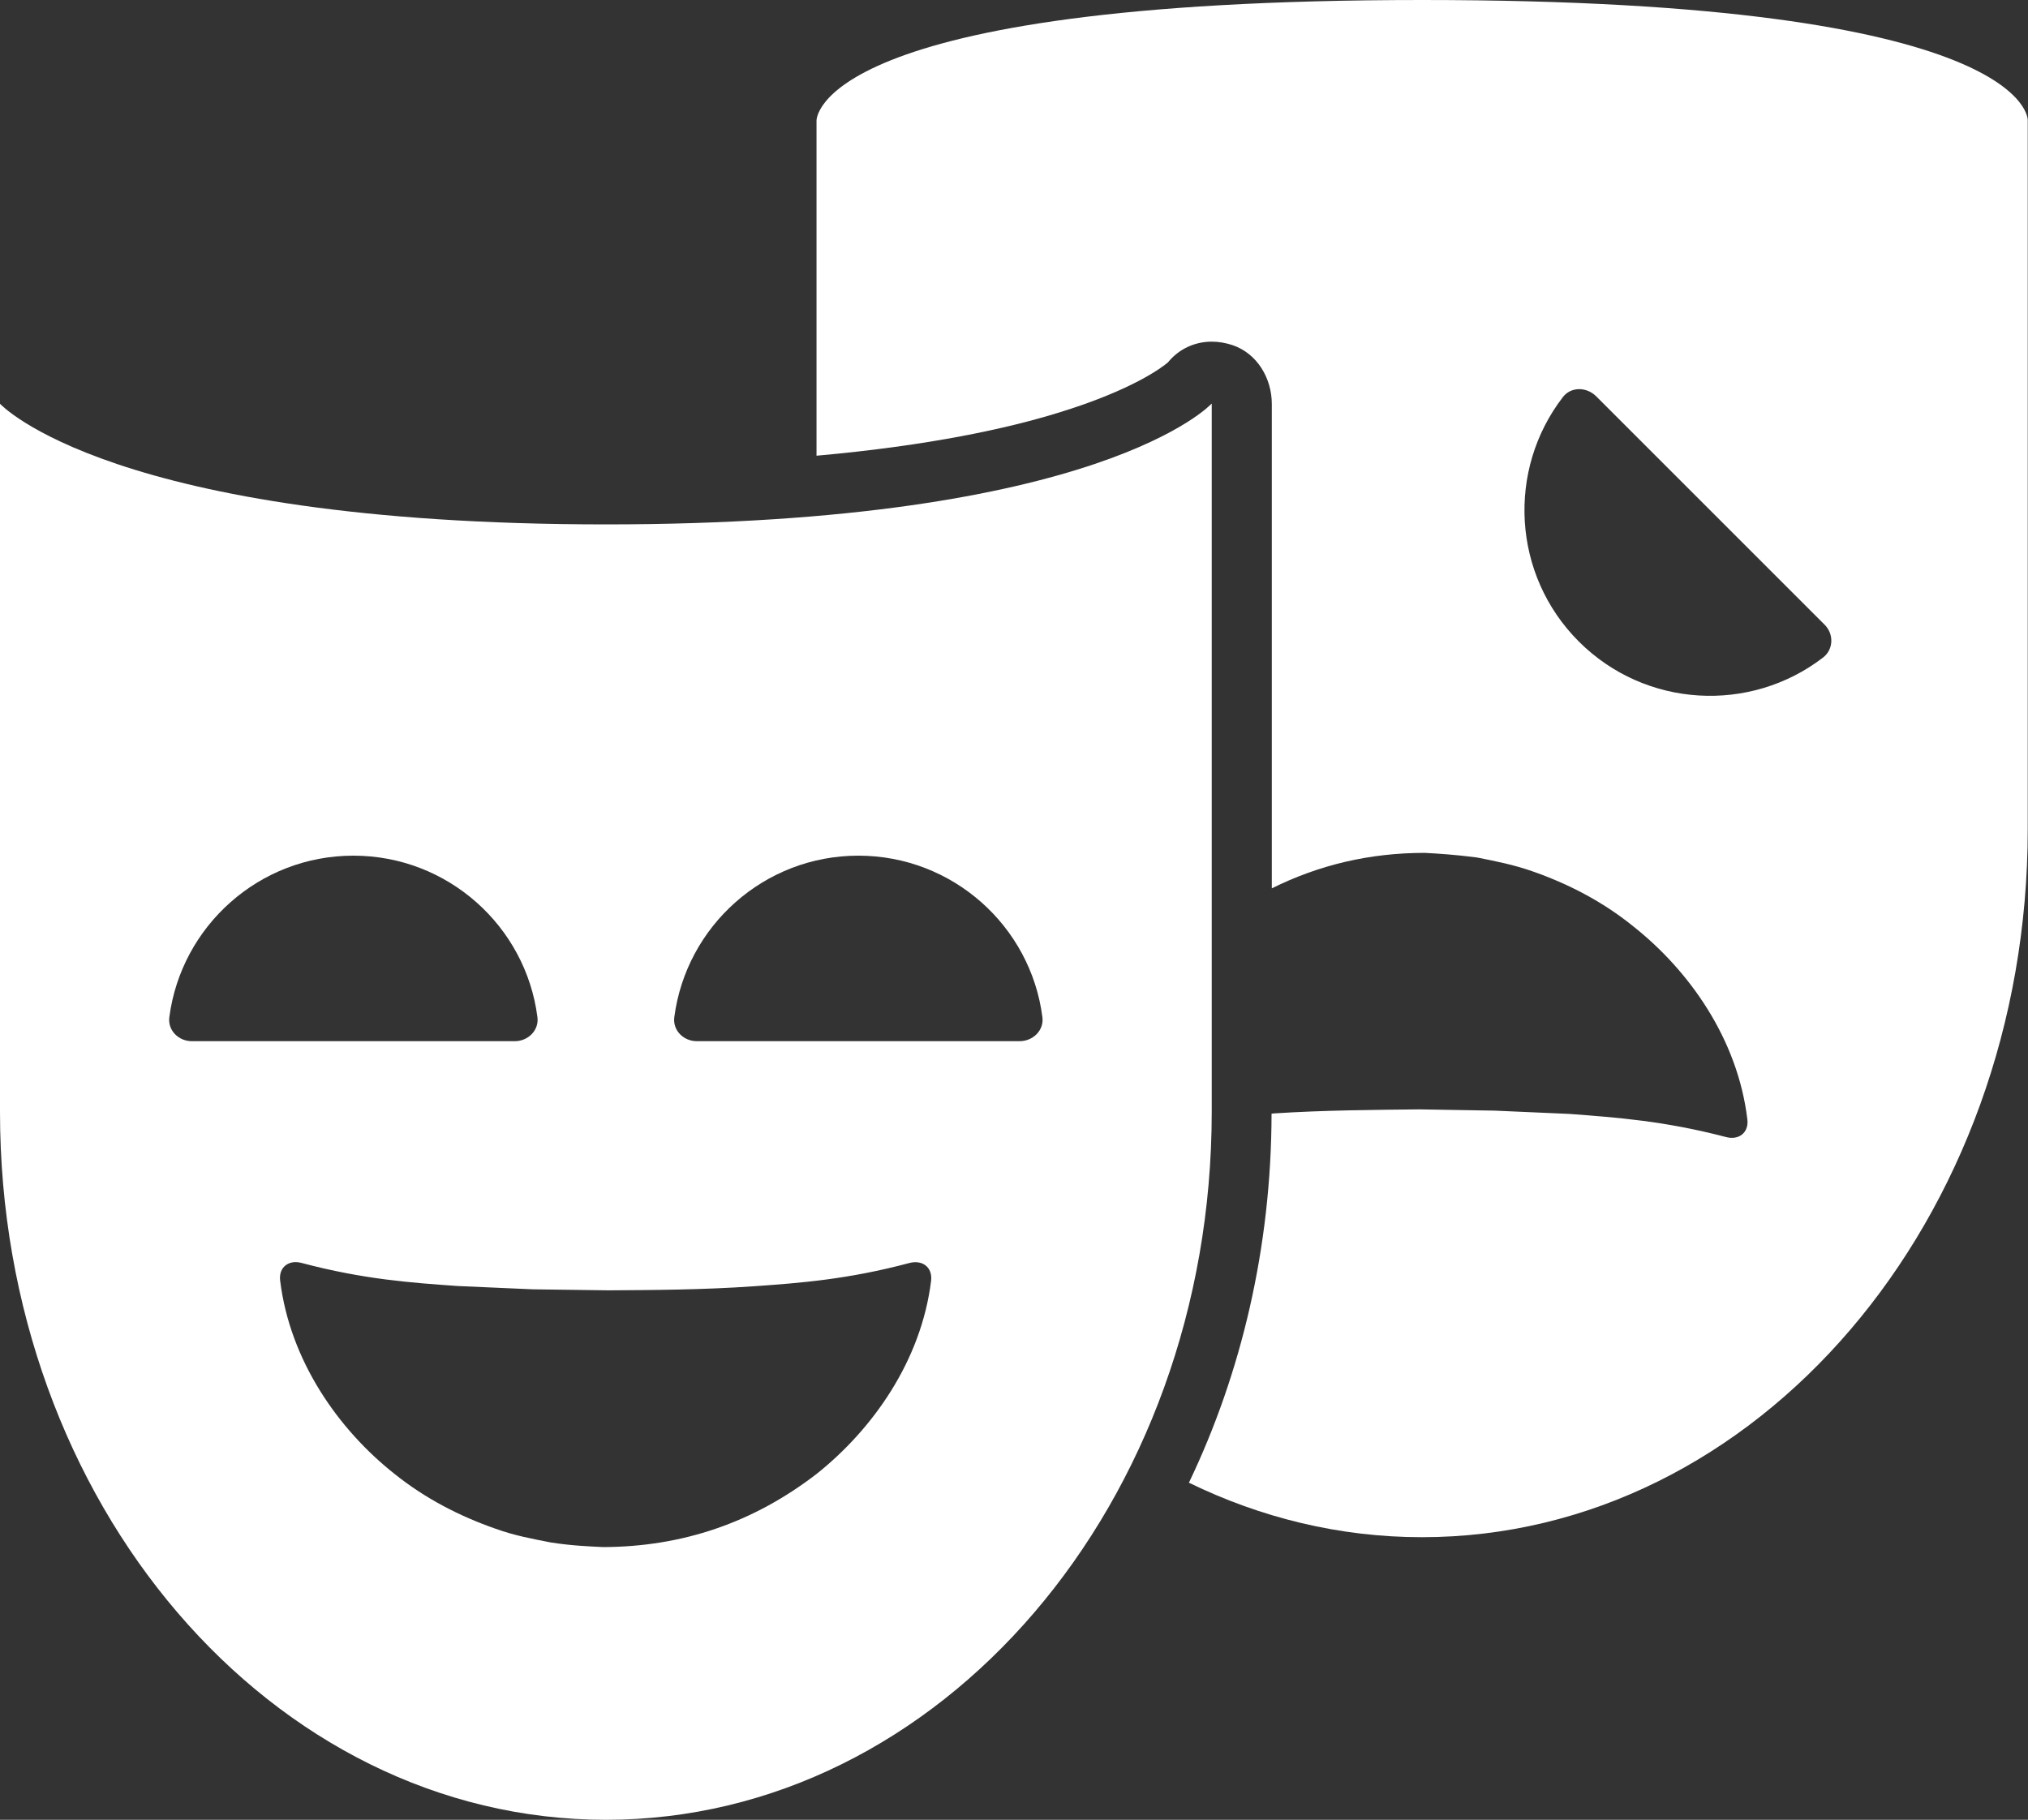
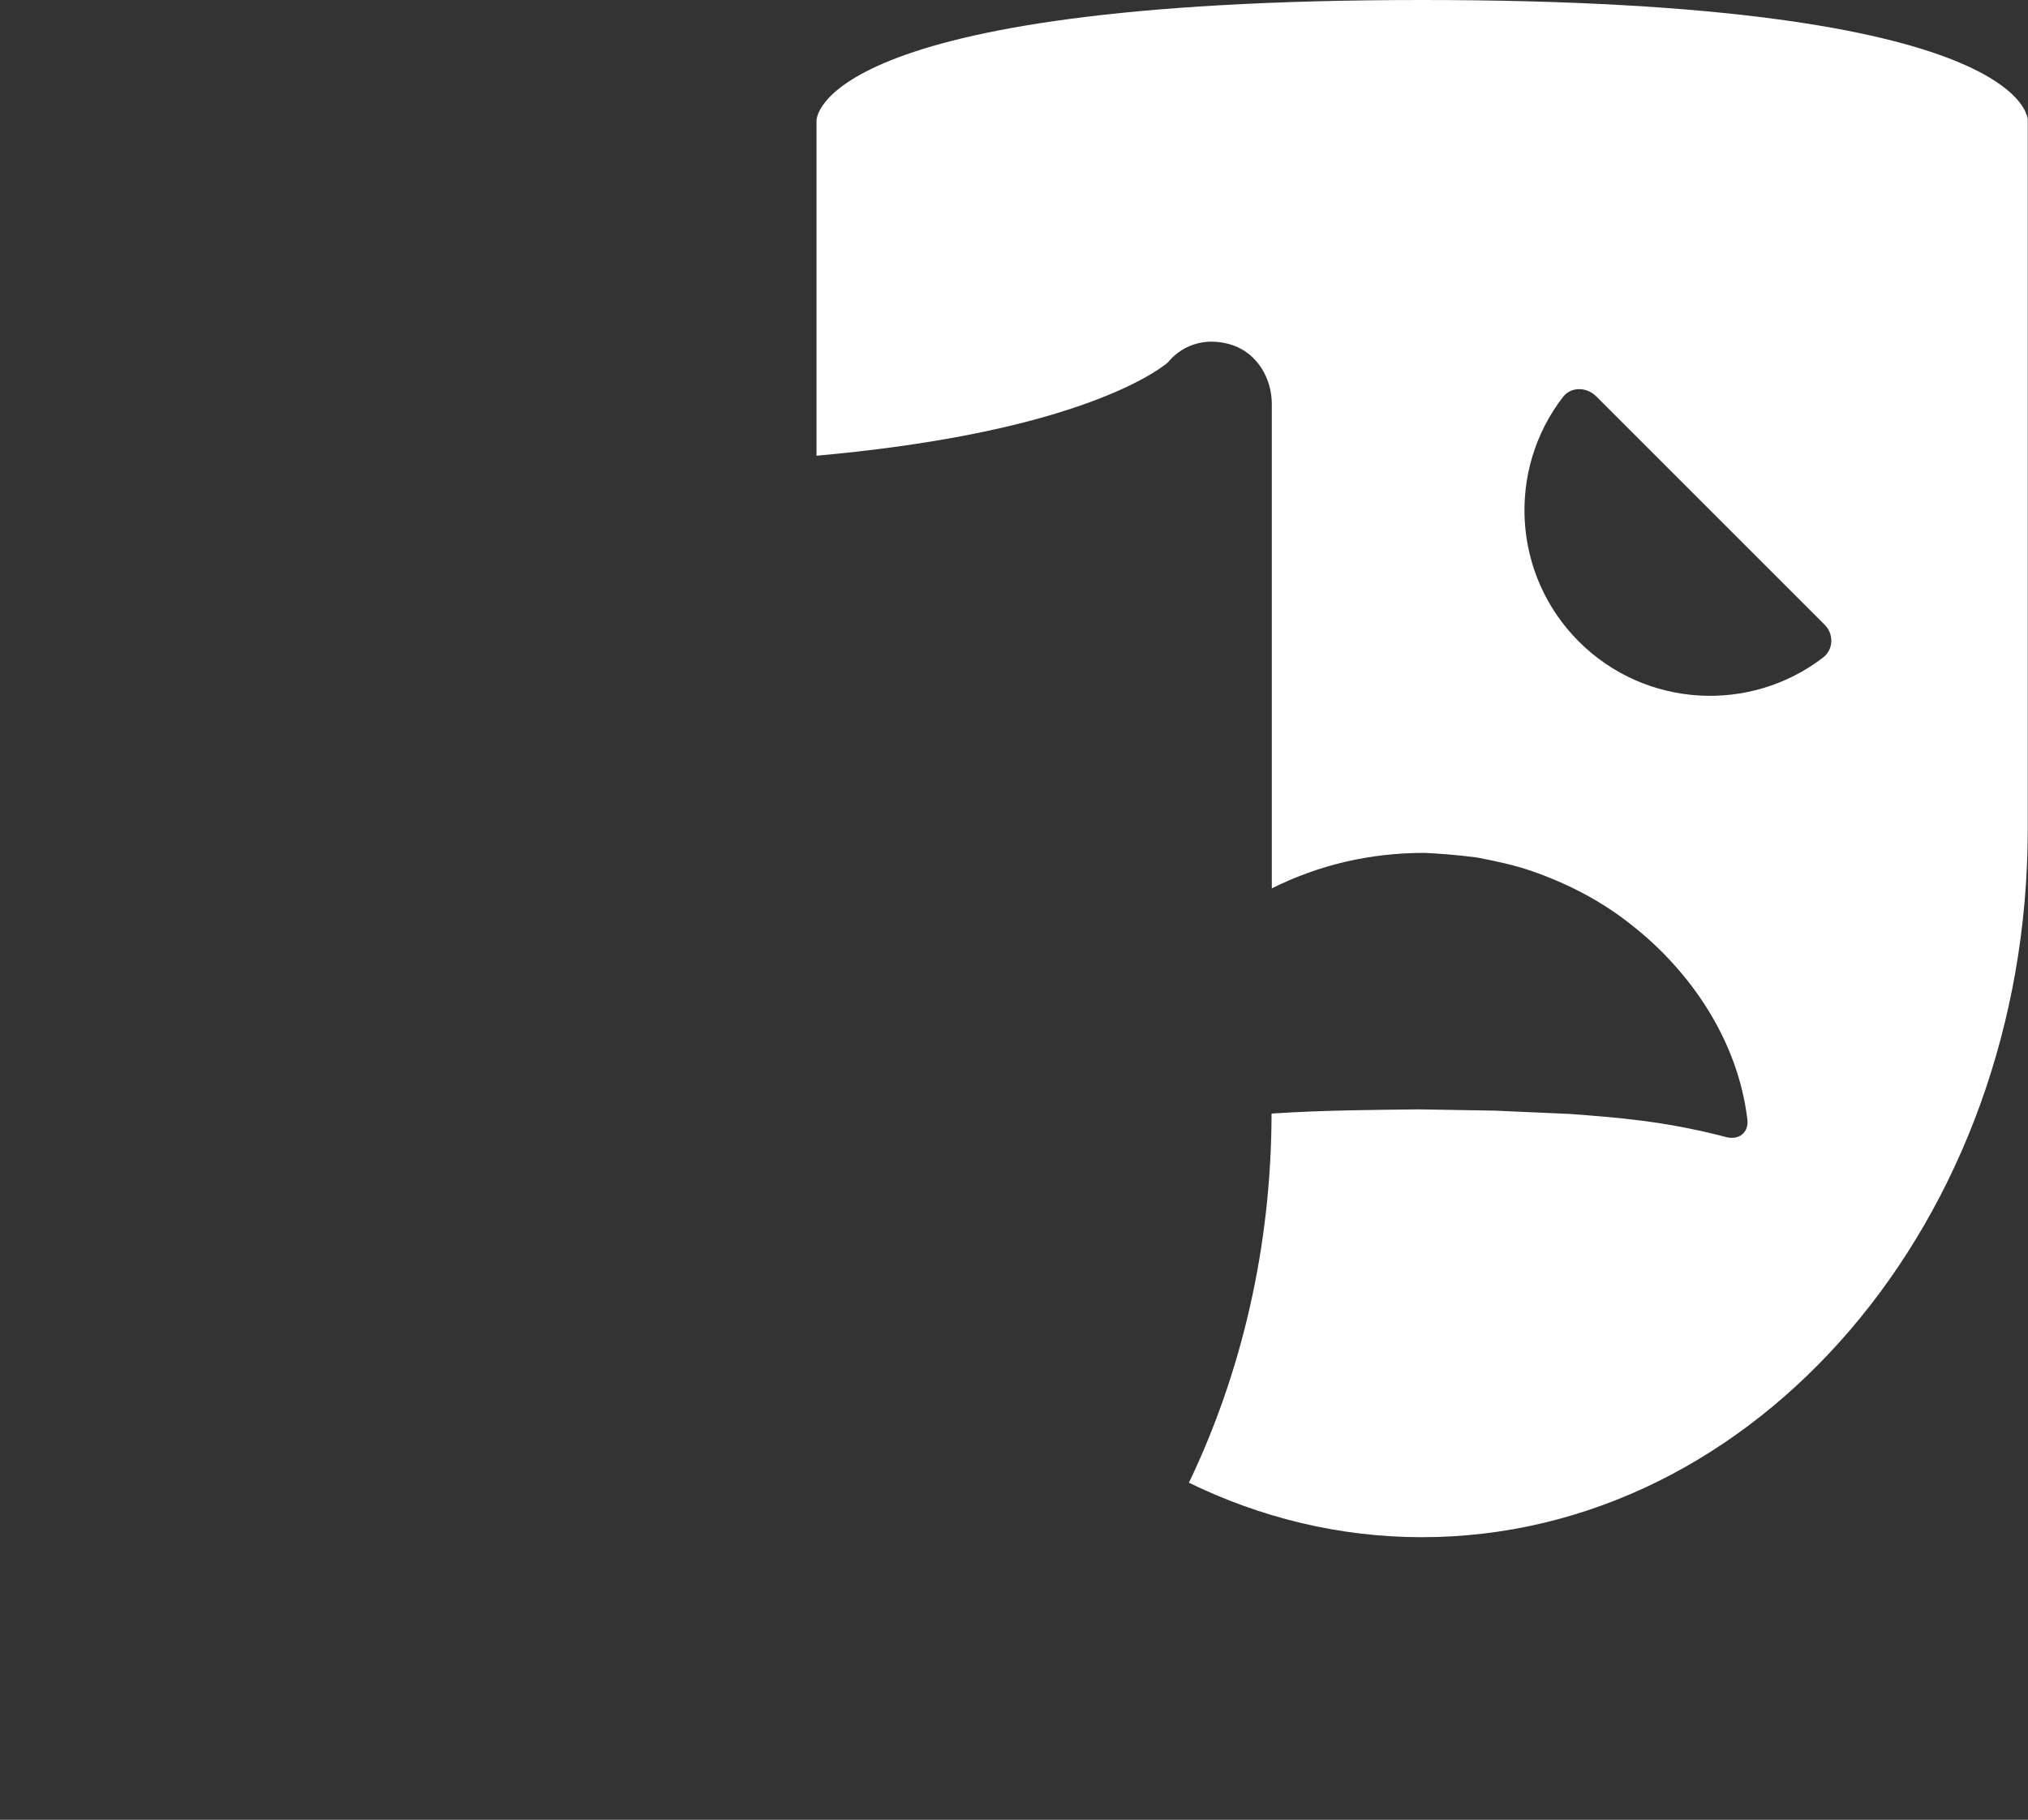
<svg xmlns="http://www.w3.org/2000/svg" version="1.1" id="Capa_1" x="0px" y="0px" viewBox="102 61.9 800 718" style="enable-background:new 102 61.9 800 718;" xml:space="preserve">
  <rect x="102" y="61.9" width="800" height="718" fill="#333333" stroke="none" />
  <style type="text/css">
	.st0{fill:#FFFFFF;}
</style>
  <g>
    <g>
      <path class="st0" d="M663,61.9c-240.5,0-238.9,47.6-238.9,47.6v132.2c44.7-4,75.4-10.8,95.2-16.9c29.5-9,41.3-18.1,43.4-19.9    c4.4-5.4,10.7-8.2,17.3-8.2c2.8,0,5.6,0.5,8.3,1.4c9.6,3.3,15.4,13,15.4,23.2v191.1c18.7-9.3,38.7-14,60.3-14    c5.7,0.3,11.9,0.7,20.5,1.8c7.7,1.5,14.6,2.9,21.8,5.4c14.1,4.9,27.8,11.9,40,21.8c22,17.4,41.2,44.4,45,76.2    c0.6,5.2-3.4,8.3-8.5,6.9c-24.5-6.4-43.2-7.7-61.6-9.1l-29.6-1.3l-29.8-0.5c-17,0.2-37.5,0.3-57.3,1.6c-0.3,0-0.6,0.1-0.9,0.1    c-0.1,52.7-11.9,102.4-32.6,145.6c28.3,13.8,59.4,21.5,91.9,21.5c132,0,239-125.1,239-279.4V109.4C902,109.4,903.5,61.9,663,61.9z     M821.2,321.3c-28.7,22.1-70.1,20-96.4-6.3c-26.3-26.3-28.4-67.7-6.3-96.4c3.2-4.2,9.3-4.1,13.1-0.4l90.1,90.1    C825.4,311.9,825.4,318,821.2,321.3z" />
-       <path class="st0" d="M579.9,221.2c0,0-43.5,47.6-238.9,47.6c-195.4,0-239-47.6-239-47.6v279.4c0,154.3,107,279.3,239,279.3    c132,0,239-125,239-279.3V221.2L579.9,221.2z M177.7,472.7c-5.3,0-9.6-4.3-8.9-9.5c4.7-35.9,35.4-63.7,72.6-63.7    s68,27.8,72.6,63.7c0.7,5.2-3.7,9.5-8.9,9.5H177.7z M469.3,567.2c-3.9,31.7-23.1,58.6-45,76.1c-25.1,19.4-53.2,28.9-84.4,29    c-5.8-0.3-11.9-0.5-20.5-1.8c-7.7-1.5-14.6-2.8-21.8-5.4c-14.1-4.9-27.8-11.9-40-21.7c-22-17.4-41.2-44.5-45.1-76.3    c-0.6-5.2,3.4-8.3,8.5-6.9c24.5,6.5,43.3,7.8,61.6,9.1l29.6,1.3L342,571c17-0.1,37.5-0.2,57.3-1.6c18.4-1.3,37.1-2.7,61.5-9.2    C465.9,558.9,469.9,561.9,469.3,567.2z M504.2,472.7H376.9c-5.3,0-9.6-4.3-8.9-9.5c4.7-35.9,35.4-63.7,72.6-63.7    s68,27.8,72.6,63.7C513.9,468.4,509.5,472.7,504.2,472.7z" />
    </g>
  </g>
</svg>